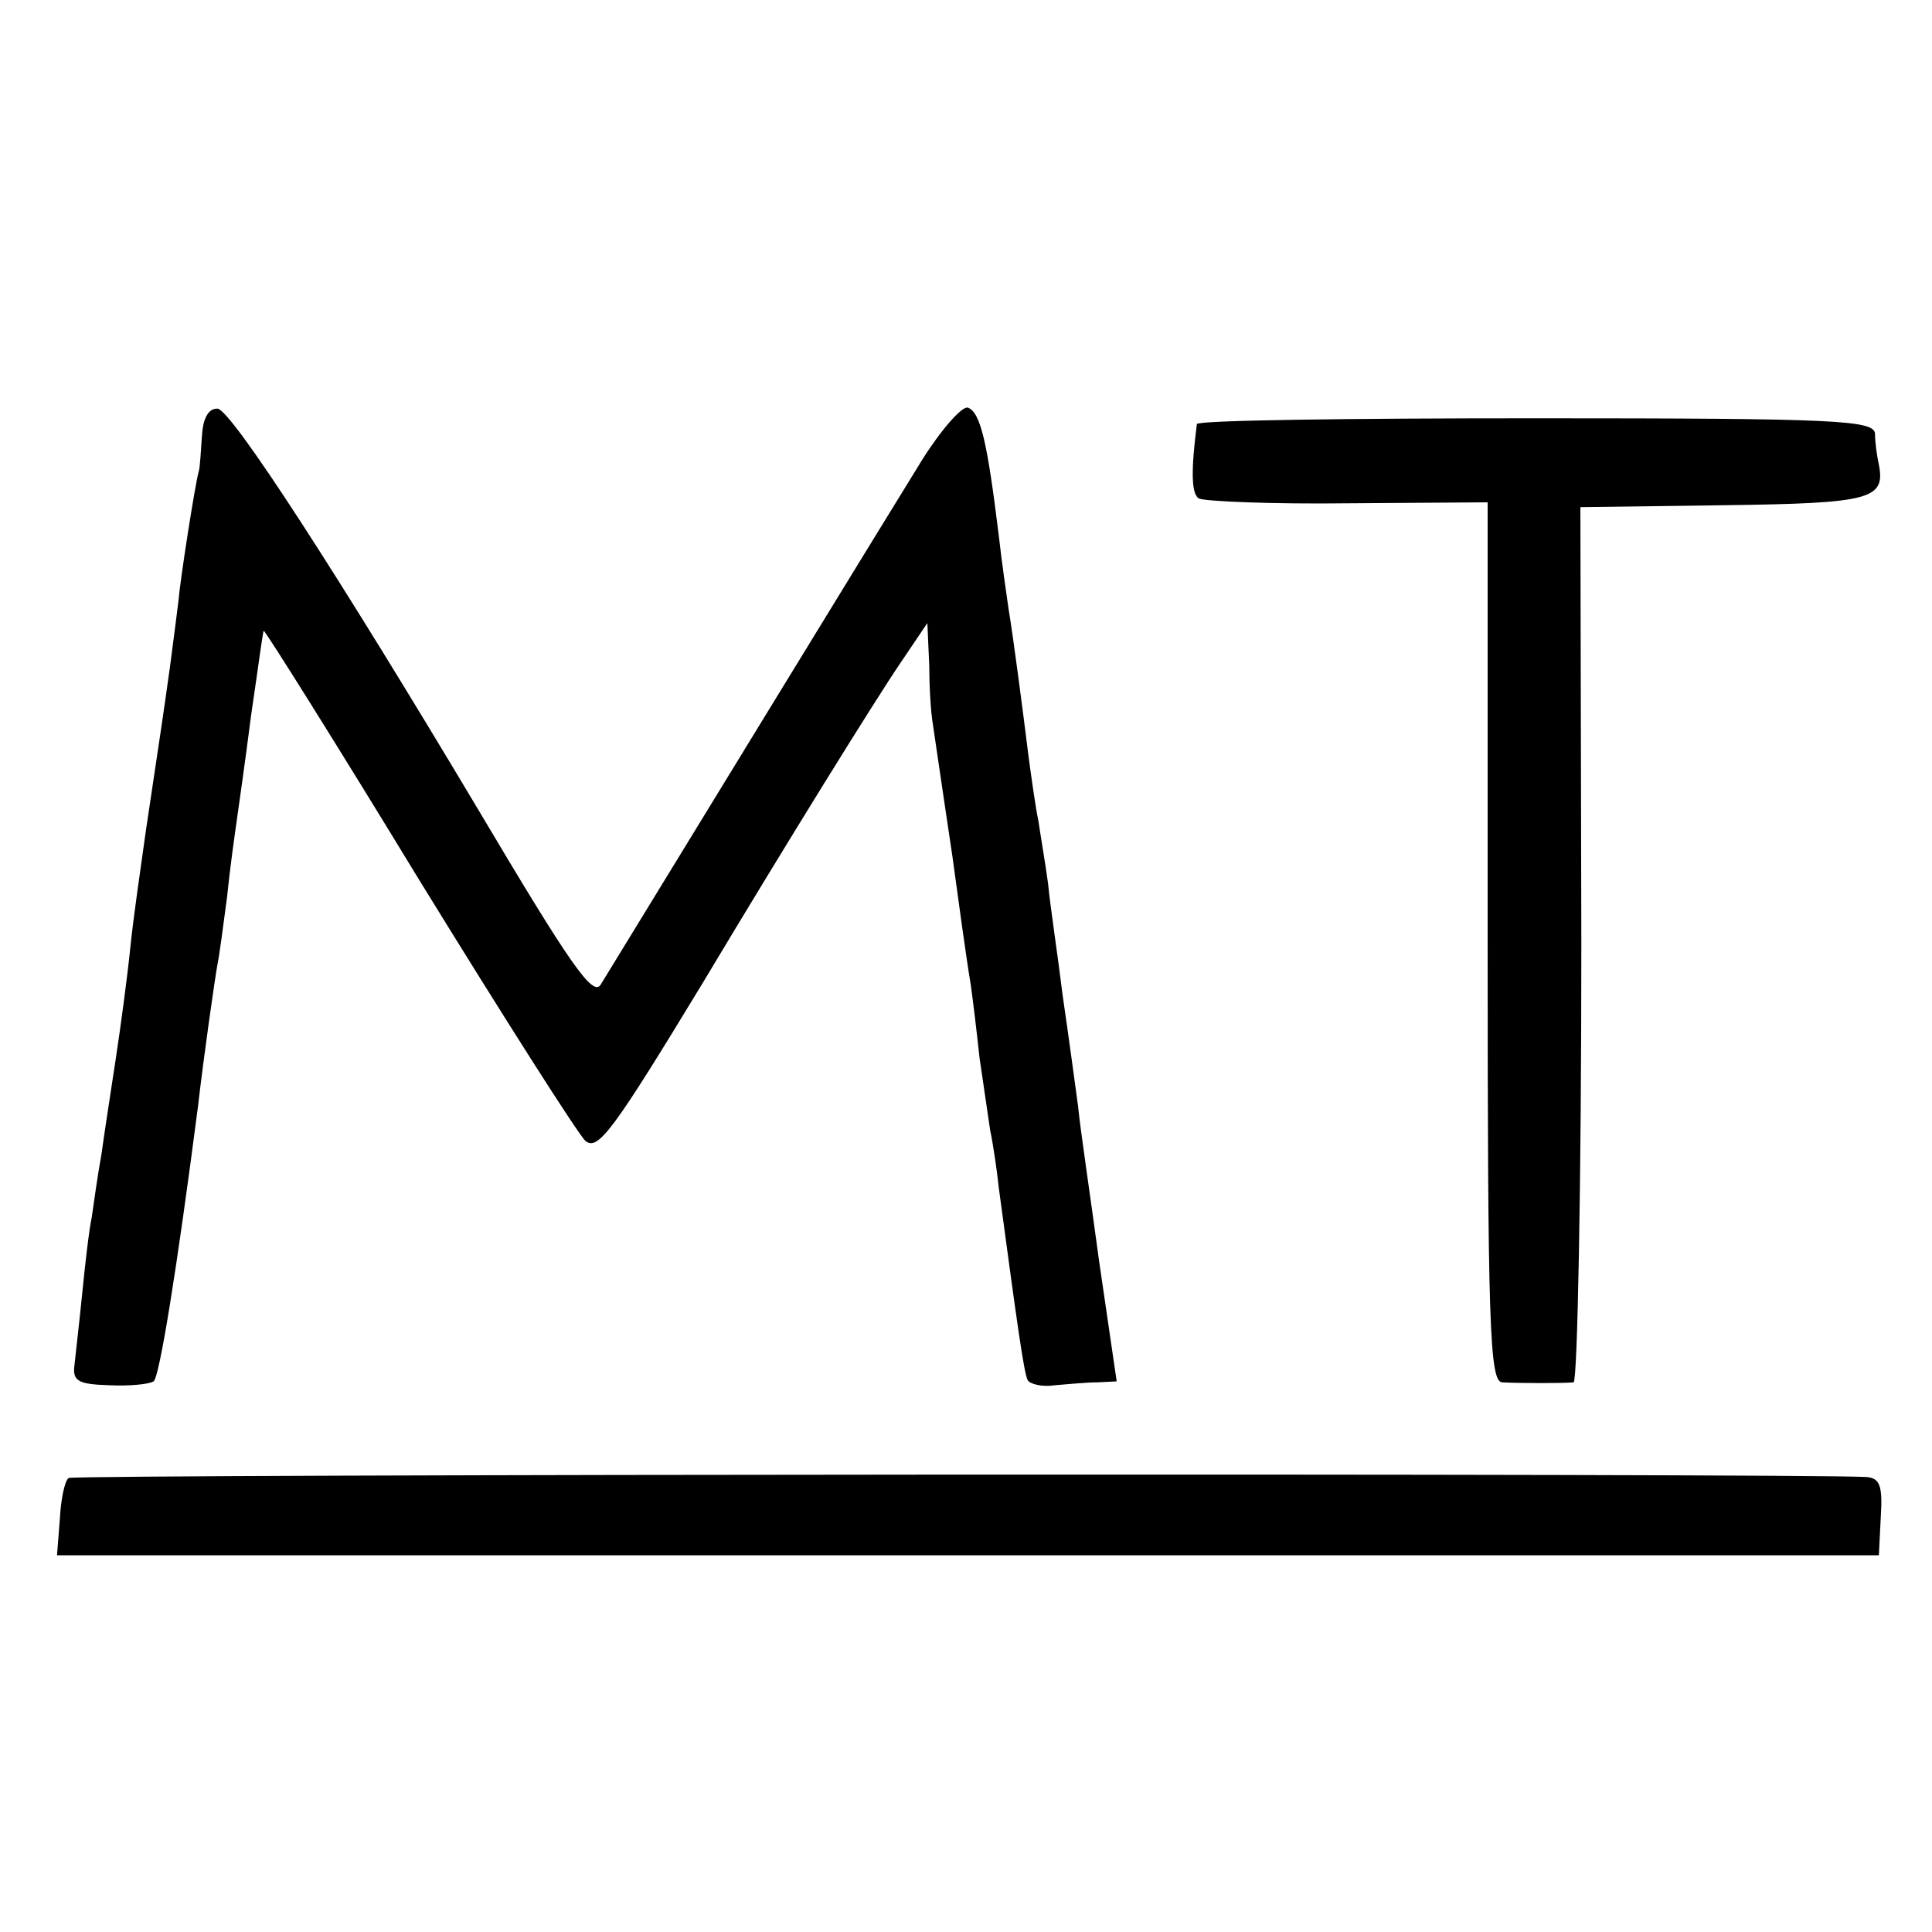
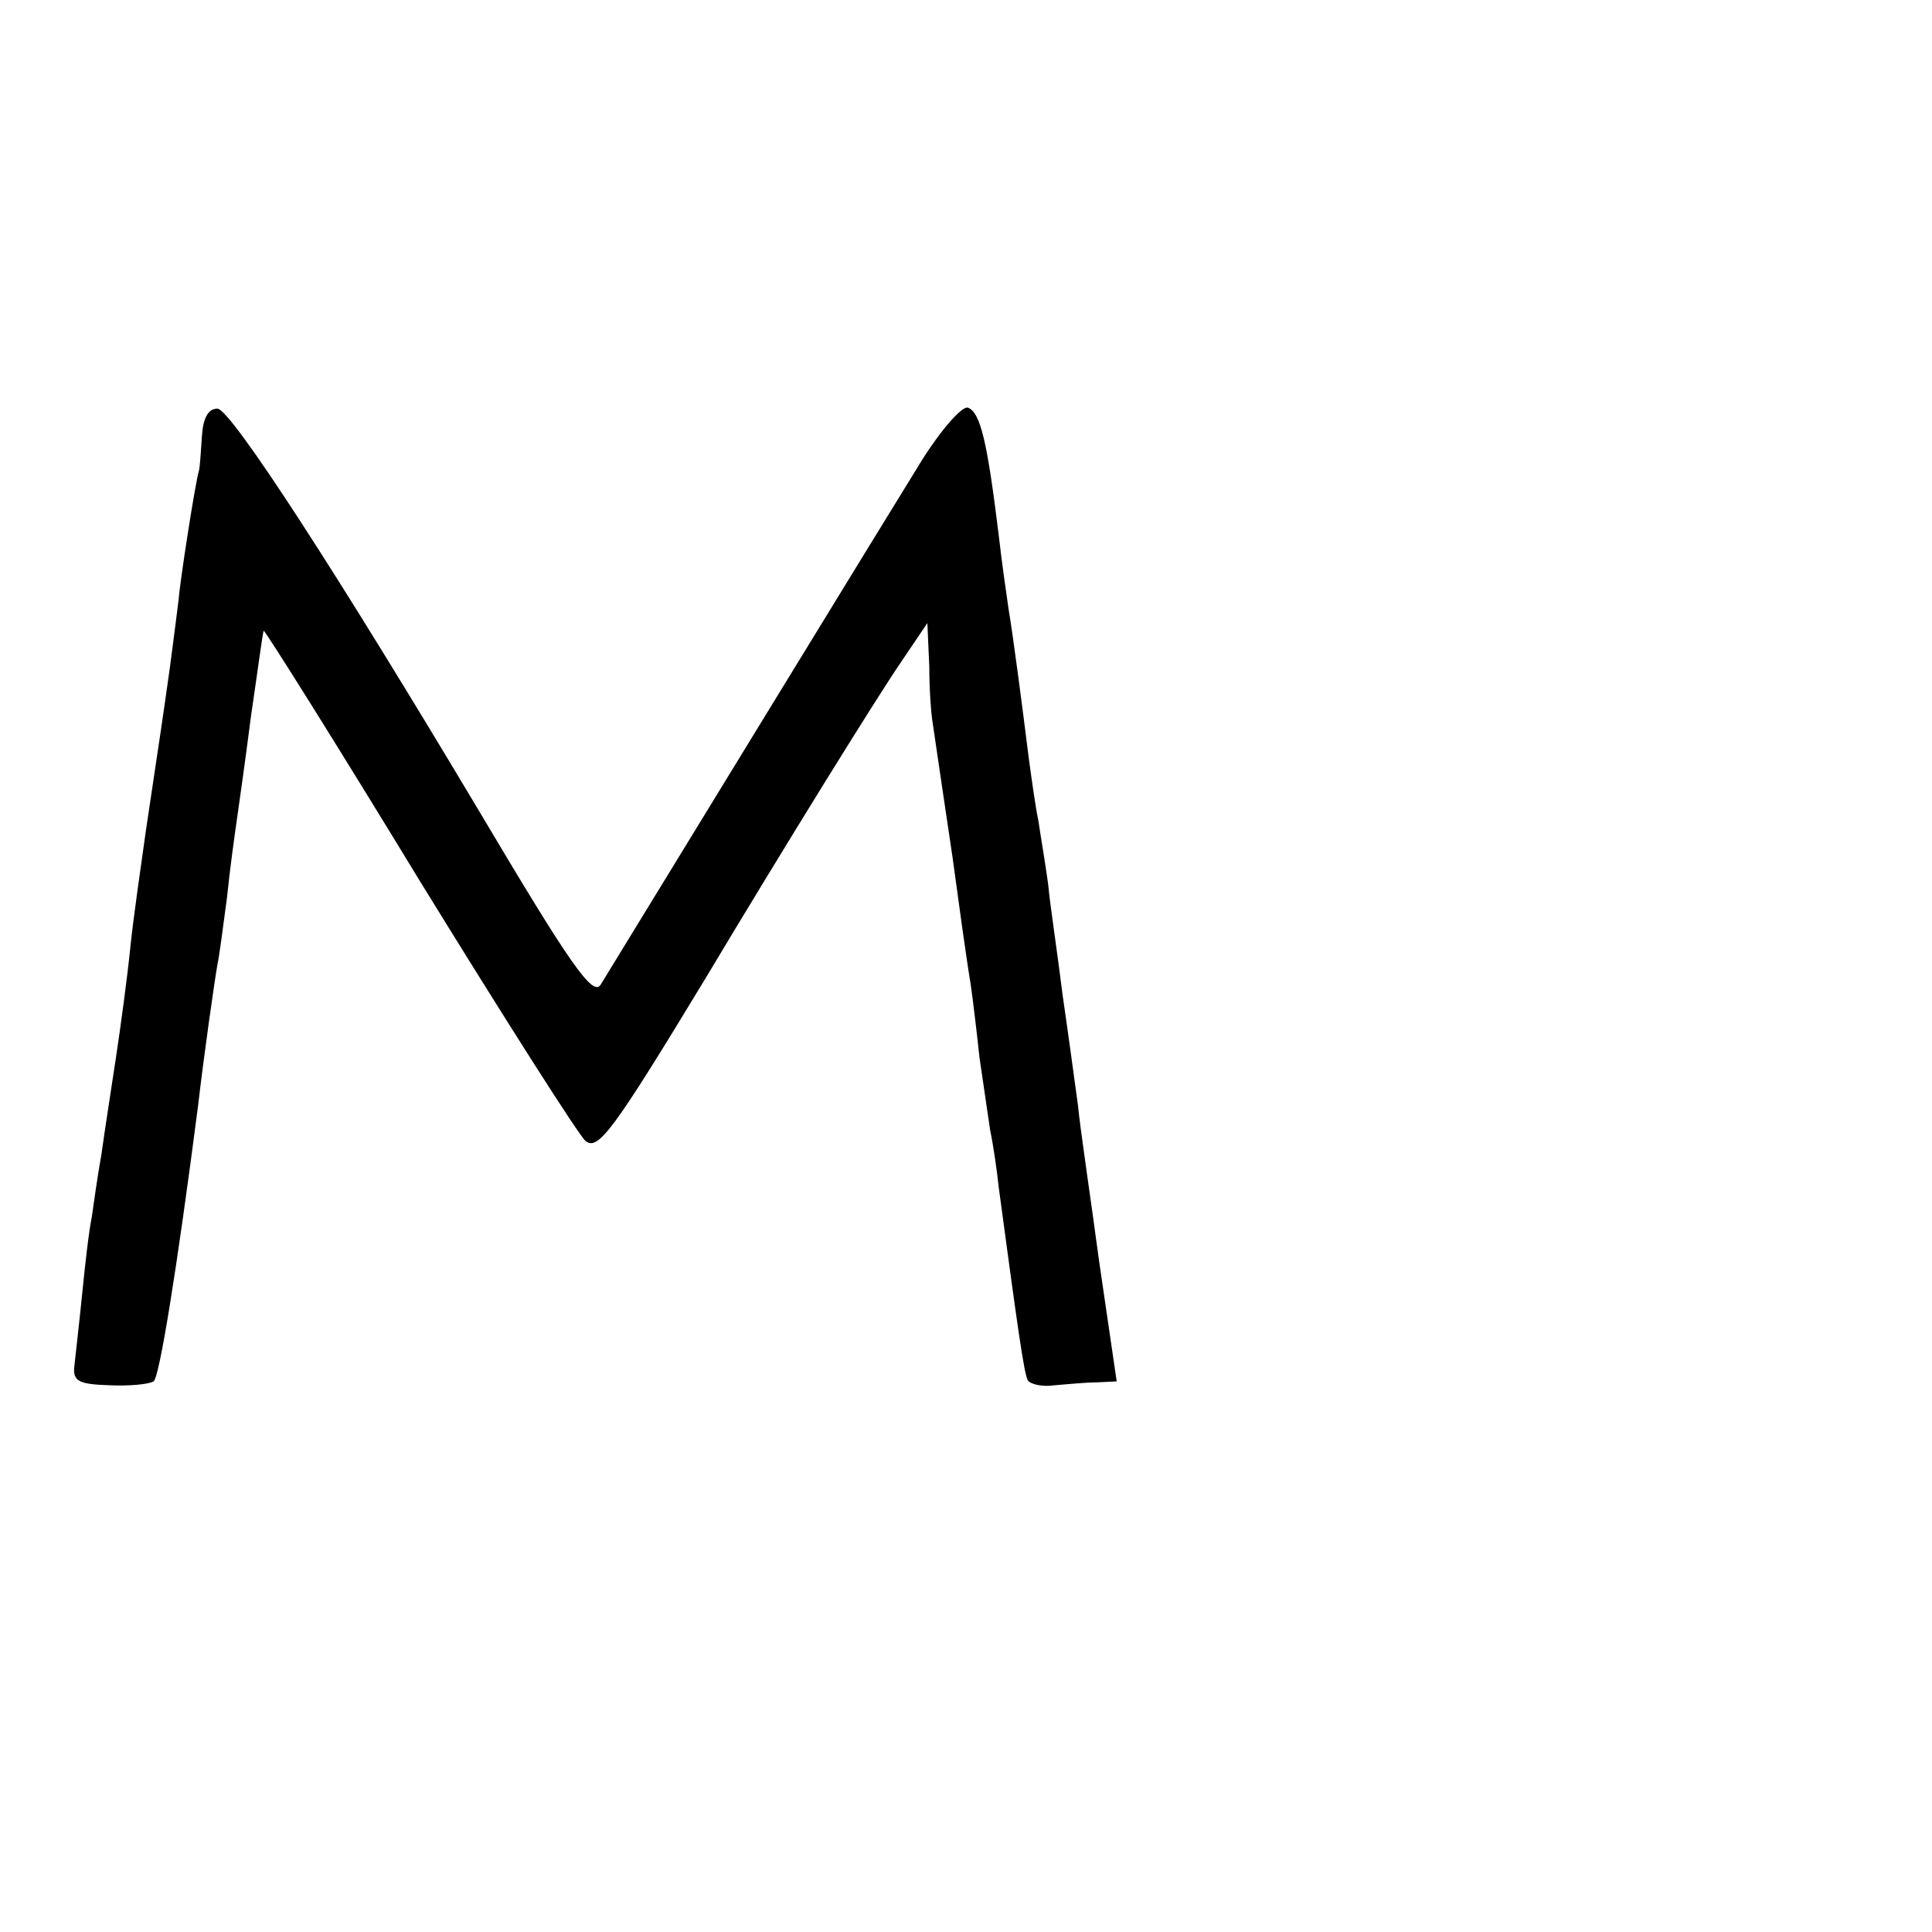
<svg xmlns="http://www.w3.org/2000/svg" version="1.0" width="200pt" height="200pt" viewBox="0 0 200 200" preserveAspectRatio="xMidYMid meet">
  <g transform="translate(0,200) scale(0.1,-0.1)" fill="#000000" stroke="none">
    <path d="M209 1548 c-1 -15 -2 -31 -3 -35 -4 -13 -20 -117 -21 -133 -1 -8 -5 -40 -9 -70 -8 -57 -9 -63 -25 -170 -5 -36 -13 -90 -16 -120 -3 -30 -10 -82 -15 -115 -5 -33 -12 -78 -15 -100 -4 -22 -8 -51 -10 -65 -3 -14 -7 -50 -10 -80 -3 -30 -7 -64 -8 -74 -2 -16 5 -19 36 -20 21 -1 41 1 46 4 6 4 24 115 46 285 6 52 17 129 20 146 2 9 6 40 10 70 3 30 8 65 10 79 2 14 9 63 15 110 7 47 12 86 13 87 1 1 74 -115 161 -258 88 -143 165 -264 172 -270 13 -11 29 11 123 166 85 142 178 292 204 330 l27 40 2 -45 c0 -25 2 -49 3 -55 8 -54 17 -116 21 -142 6 -44 14 -103 19 -133 2 -14 6 -47 9 -75 4 -27 9 -61 11 -75 3 -14 7 -41 9 -60 19 -141 26 -192 30 -199 3 -4 15 -7 28 -5 13 1 32 3 44 3 l20 1 -18 123 c-9 67 -20 140 -22 162 -3 22 -10 74 -16 115 -5 41 -13 93 -15 115 -3 22 -8 51 -10 65 -3 14 -7 43 -10 65 -7 56 -16 125 -21 155 -2 14 -7 48 -10 75 -12 98 -19 128 -32 133 -6 2 -28 -23 -48 -55 -28 -45 -291 -475 -332 -542 -8 -14 -32 21 -127 181 -142 238 -256 415 -270 415 -10 0 -15 -11 -16 -29z" />
-     <path d="M1239 1561 c-6 -47 -6 -72 2 -77 6 -3 75 -6 155 -5 l144 1 0 -455 c0 -397 2 -455 15 -456 19 -1 63 -1 74 0 4 1 8 205 8 454 l-1 452 149 2 c151 2 167 6 160 42 -2 9 -4 23 -4 32 -1 14 -39 16 -351 16 -192 0 -350 -2 -351 -6z" />
-     <path d="M71 470 c-4 -3 -8 -22 -9 -42 l-3 -38 943 0 943 0 2 40 c2 32 -1 40 -15 41 -65 4 -1855 3 -1861 -1z" />
  </g>
</svg>